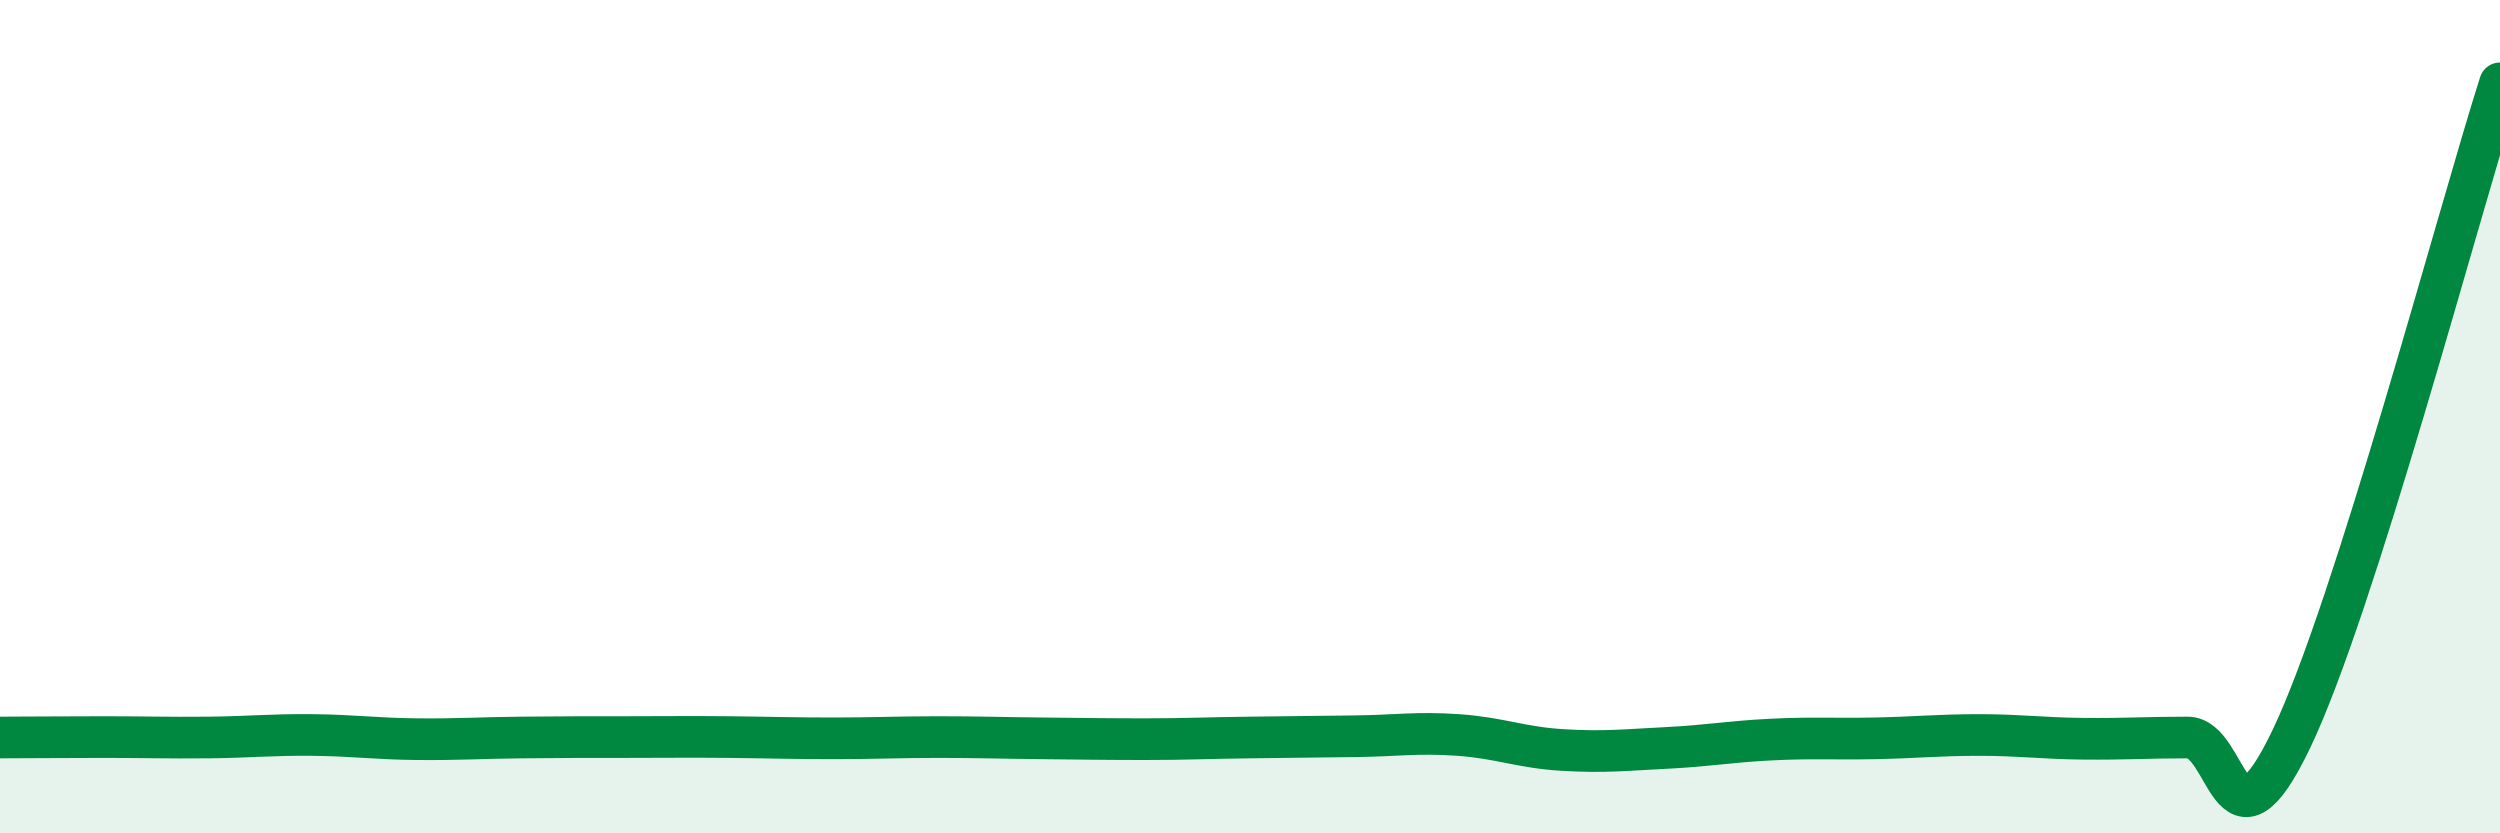
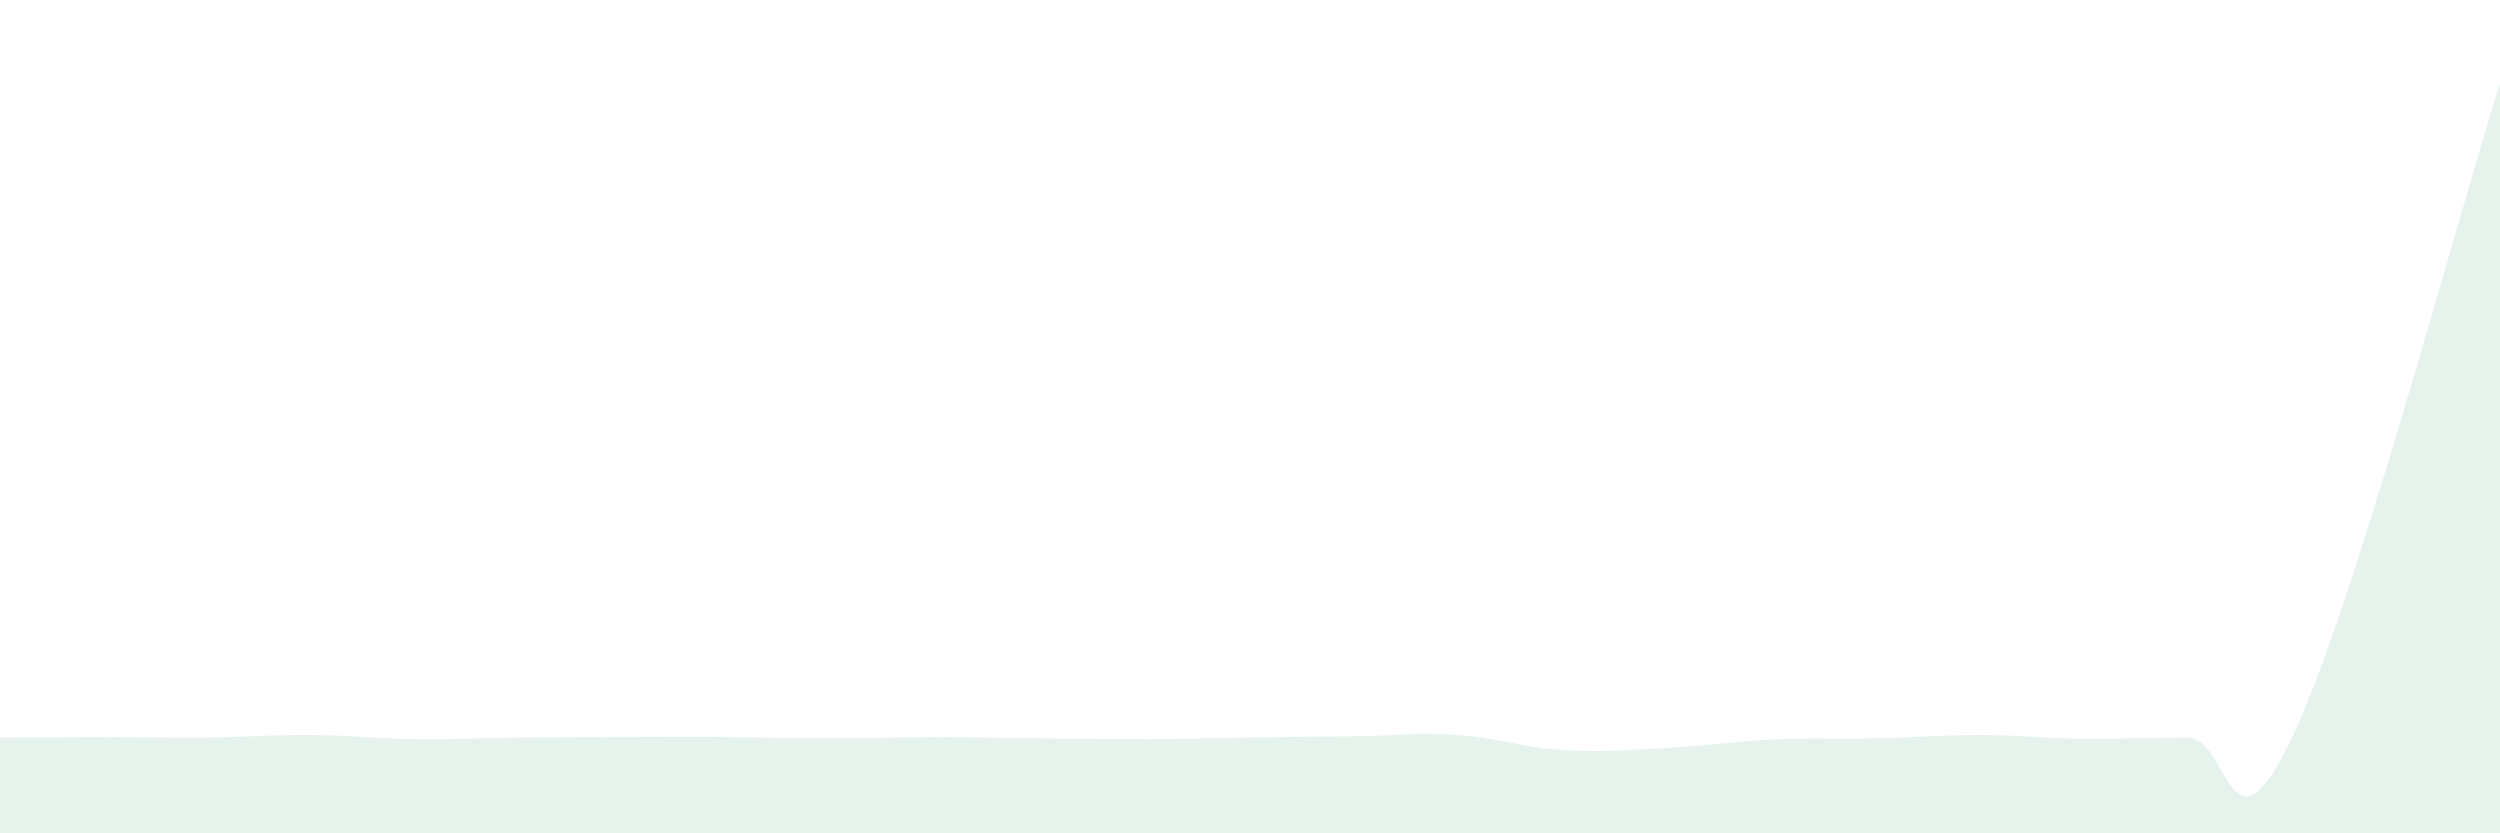
<svg xmlns="http://www.w3.org/2000/svg" width="60" height="20" viewBox="0 0 60 20">
  <path d="M 0,17.7 C 0.5,17.7 1.5,17.69 2.5,17.69 C 3.5,17.69 4,17.71 5,17.7 C 6,17.69 6.5,17.63 7.5,17.64 C 8.5,17.65 9,17.73 10,17.74 C 11,17.75 11.5,17.71 12.5,17.7 C 13.5,17.69 14,17.69 15,17.69 C 16,17.69 16.5,17.68 17.5,17.69 C 18.5,17.7 19,17.72 20,17.72 C 21,17.72 21.5,17.69 22.5,17.69 C 23.5,17.69 24,17.71 25,17.72 C 26,17.73 26.5,17.74 27.5,17.74 C 28.5,17.74 29,17.71 30,17.7 C 31,17.69 31.5,17.68 32.5,17.67 C 33.5,17.66 34,17.57 35,17.64 C 36,17.71 36.5,17.94 37.5,18 C 38.5,18.06 39,18 40,17.95 C 41,17.9 41.5,17.8 42.5,17.75 C 43.5,17.7 44,17.74 45,17.72 C 46,17.7 46.5,17.64 47.5,17.64 C 48.5,17.64 49,17.72 50,17.73 C 51,17.74 51.5,17.7 52.5,17.7 C 53.5,17.7 53.5,20.86 55,17.72 C 56.5,14.58 59,5.14 60,2L60 20L0 20Z" fill="#008740" opacity="0.1" stroke-linecap="round" stroke-linejoin="round" />
-   <path d="M 0,17.7 C 0.5,17.7 1.5,17.69 2.5,17.69 C 3.5,17.69 4,17.71 5,17.7 C 6,17.69 6.5,17.63 7.5,17.64 C 8.5,17.65 9,17.73 10,17.74 C 11,17.75 11.5,17.71 12.5,17.7 C 13.5,17.69 14,17.69 15,17.69 C 16,17.69 16.5,17.68 17.5,17.69 C 18.5,17.7 19,17.72 20,17.72 C 21,17.72 21.5,17.69 22.5,17.69 C 23.5,17.69 24,17.71 25,17.72 C 26,17.73 26.5,17.74 27.5,17.74 C 28.5,17.74 29,17.71 30,17.7 C 31,17.69 31.5,17.68 32.5,17.67 C 33.5,17.66 34,17.57 35,17.64 C 36,17.71 36.5,17.94 37.5,18 C 38.5,18.06 39,18 40,17.95 C 41,17.9 41.5,17.8 42.5,17.75 C 43.5,17.7 44,17.74 45,17.72 C 46,17.7 46.5,17.64 47.5,17.64 C 48.5,17.64 49,17.72 50,17.73 C 51,17.74 51.5,17.7 52.5,17.7 C 53.5,17.7 53.5,20.86 55,17.72 C 56.5,14.58 59,5.14 60,2" stroke="#008740" stroke-width="1" fill="none" stroke-linecap="round" stroke-linejoin="round" />
</svg>